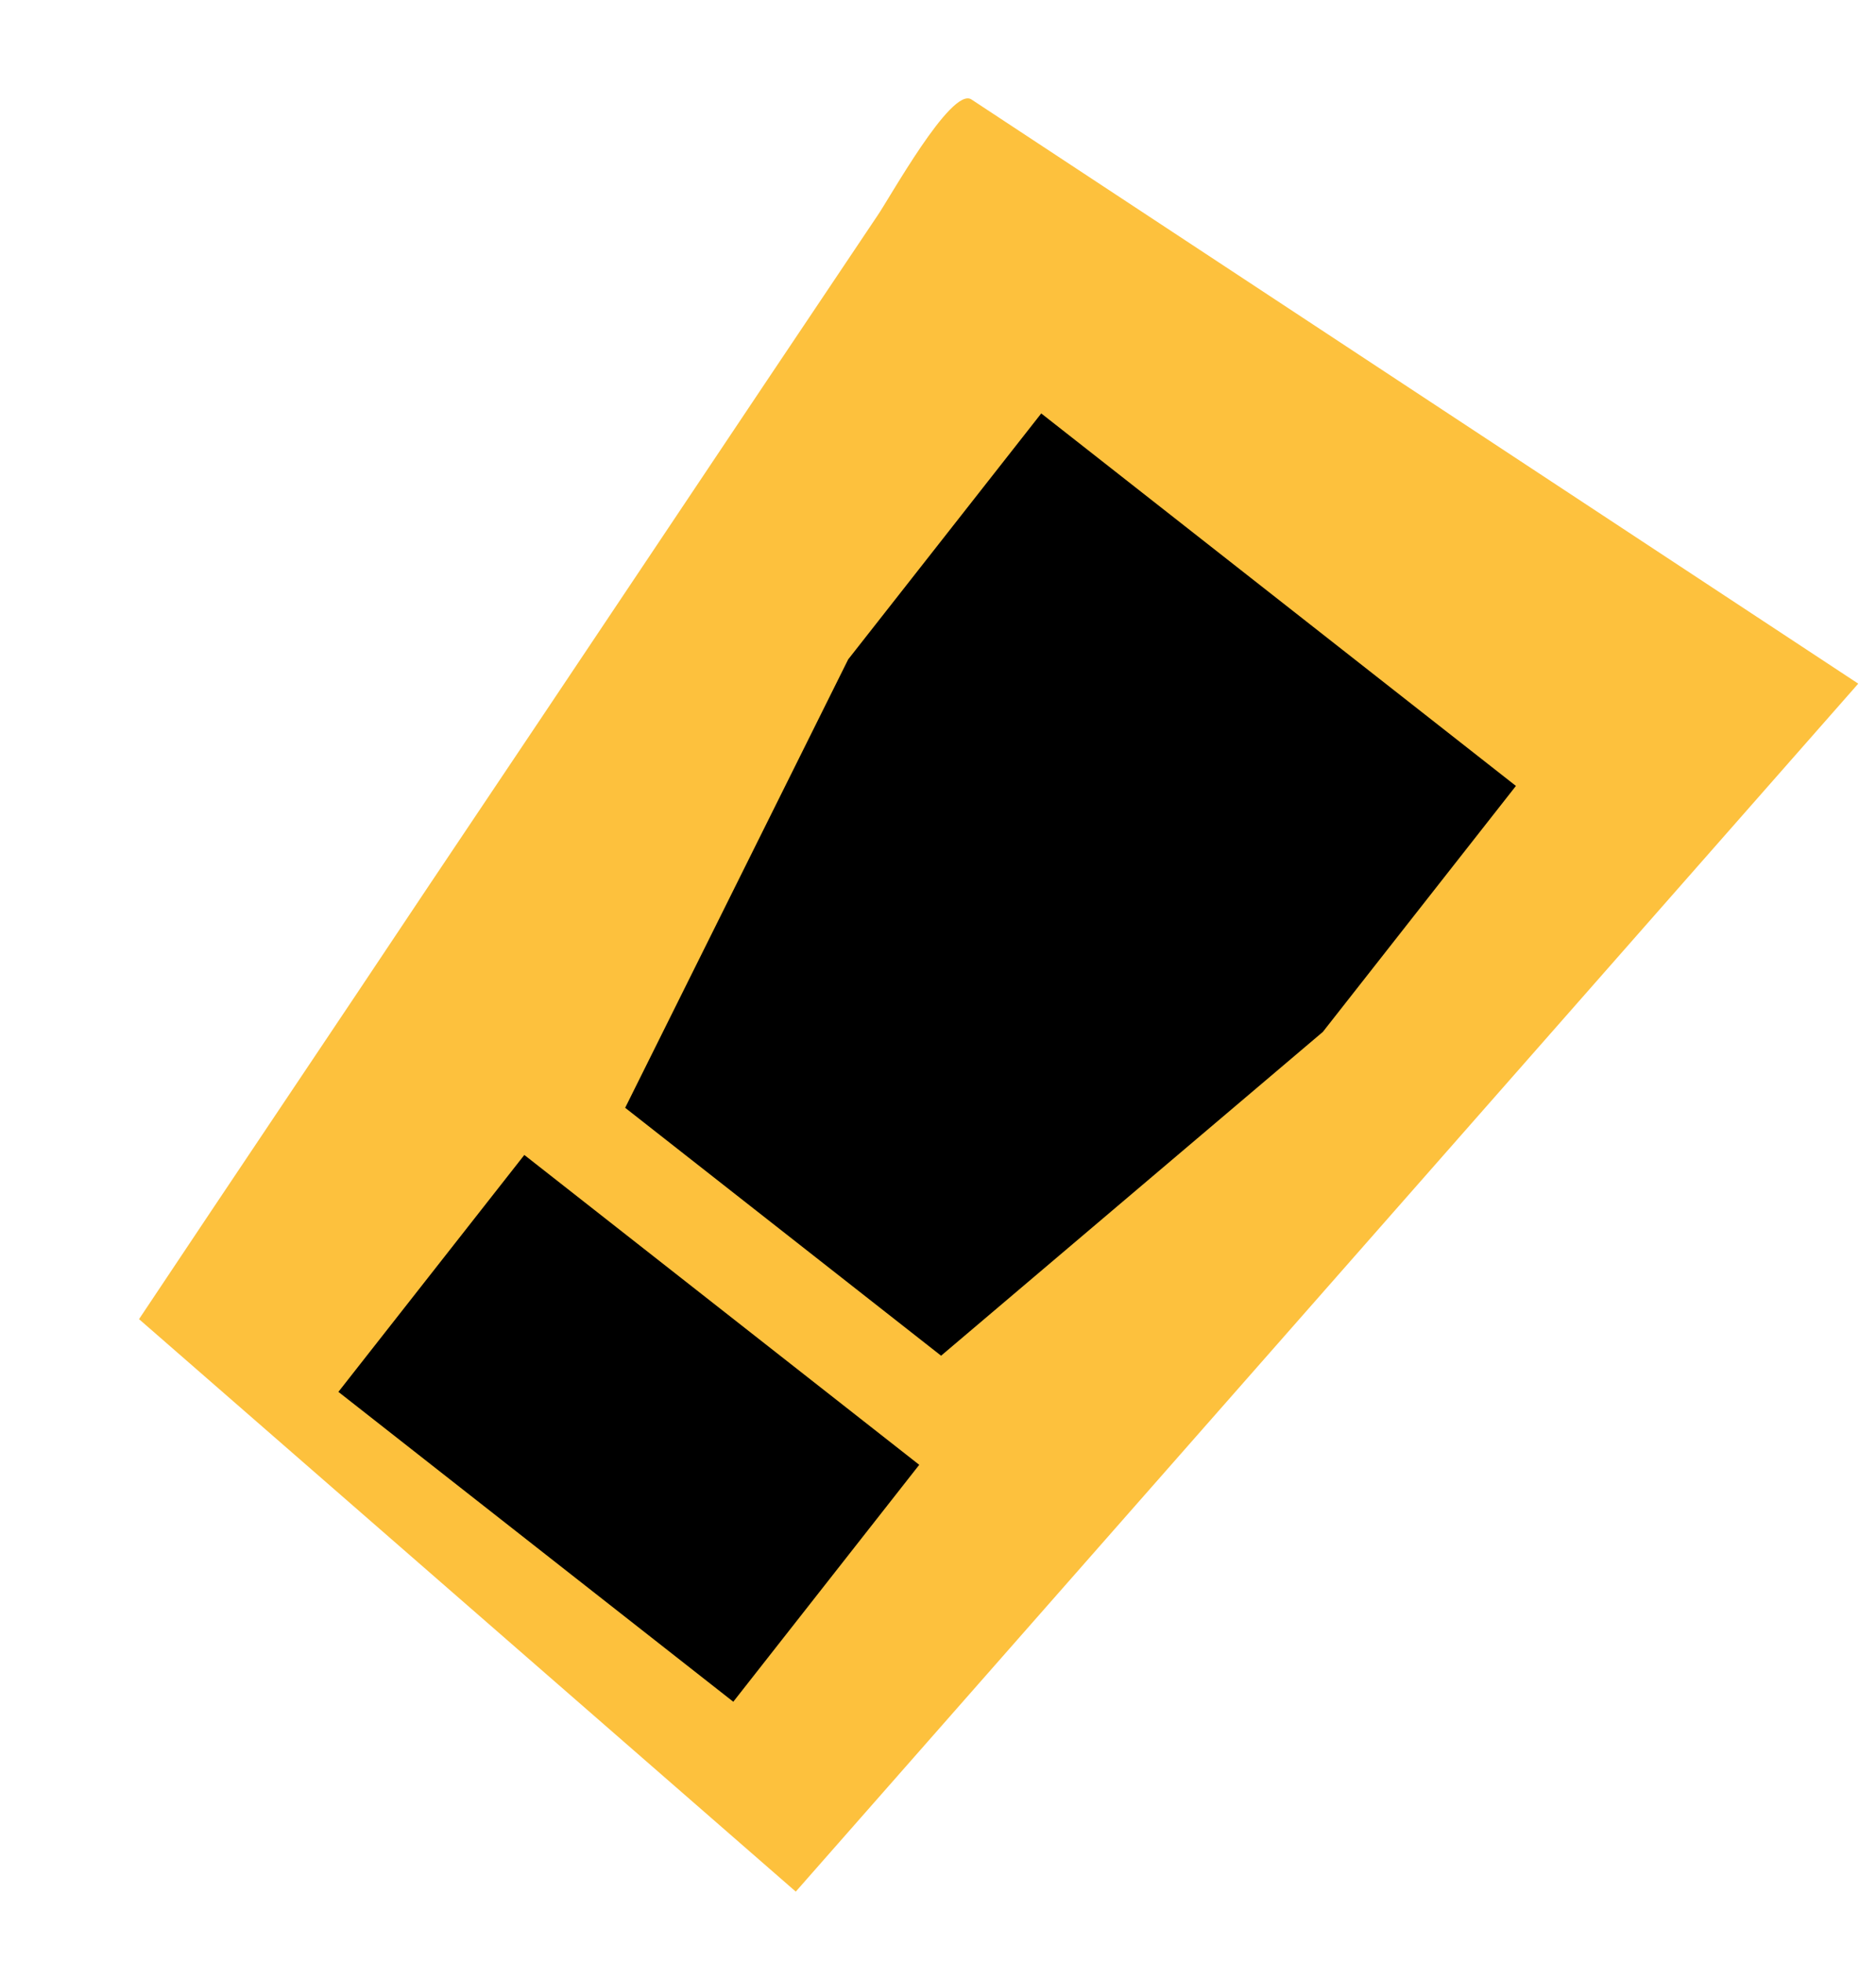
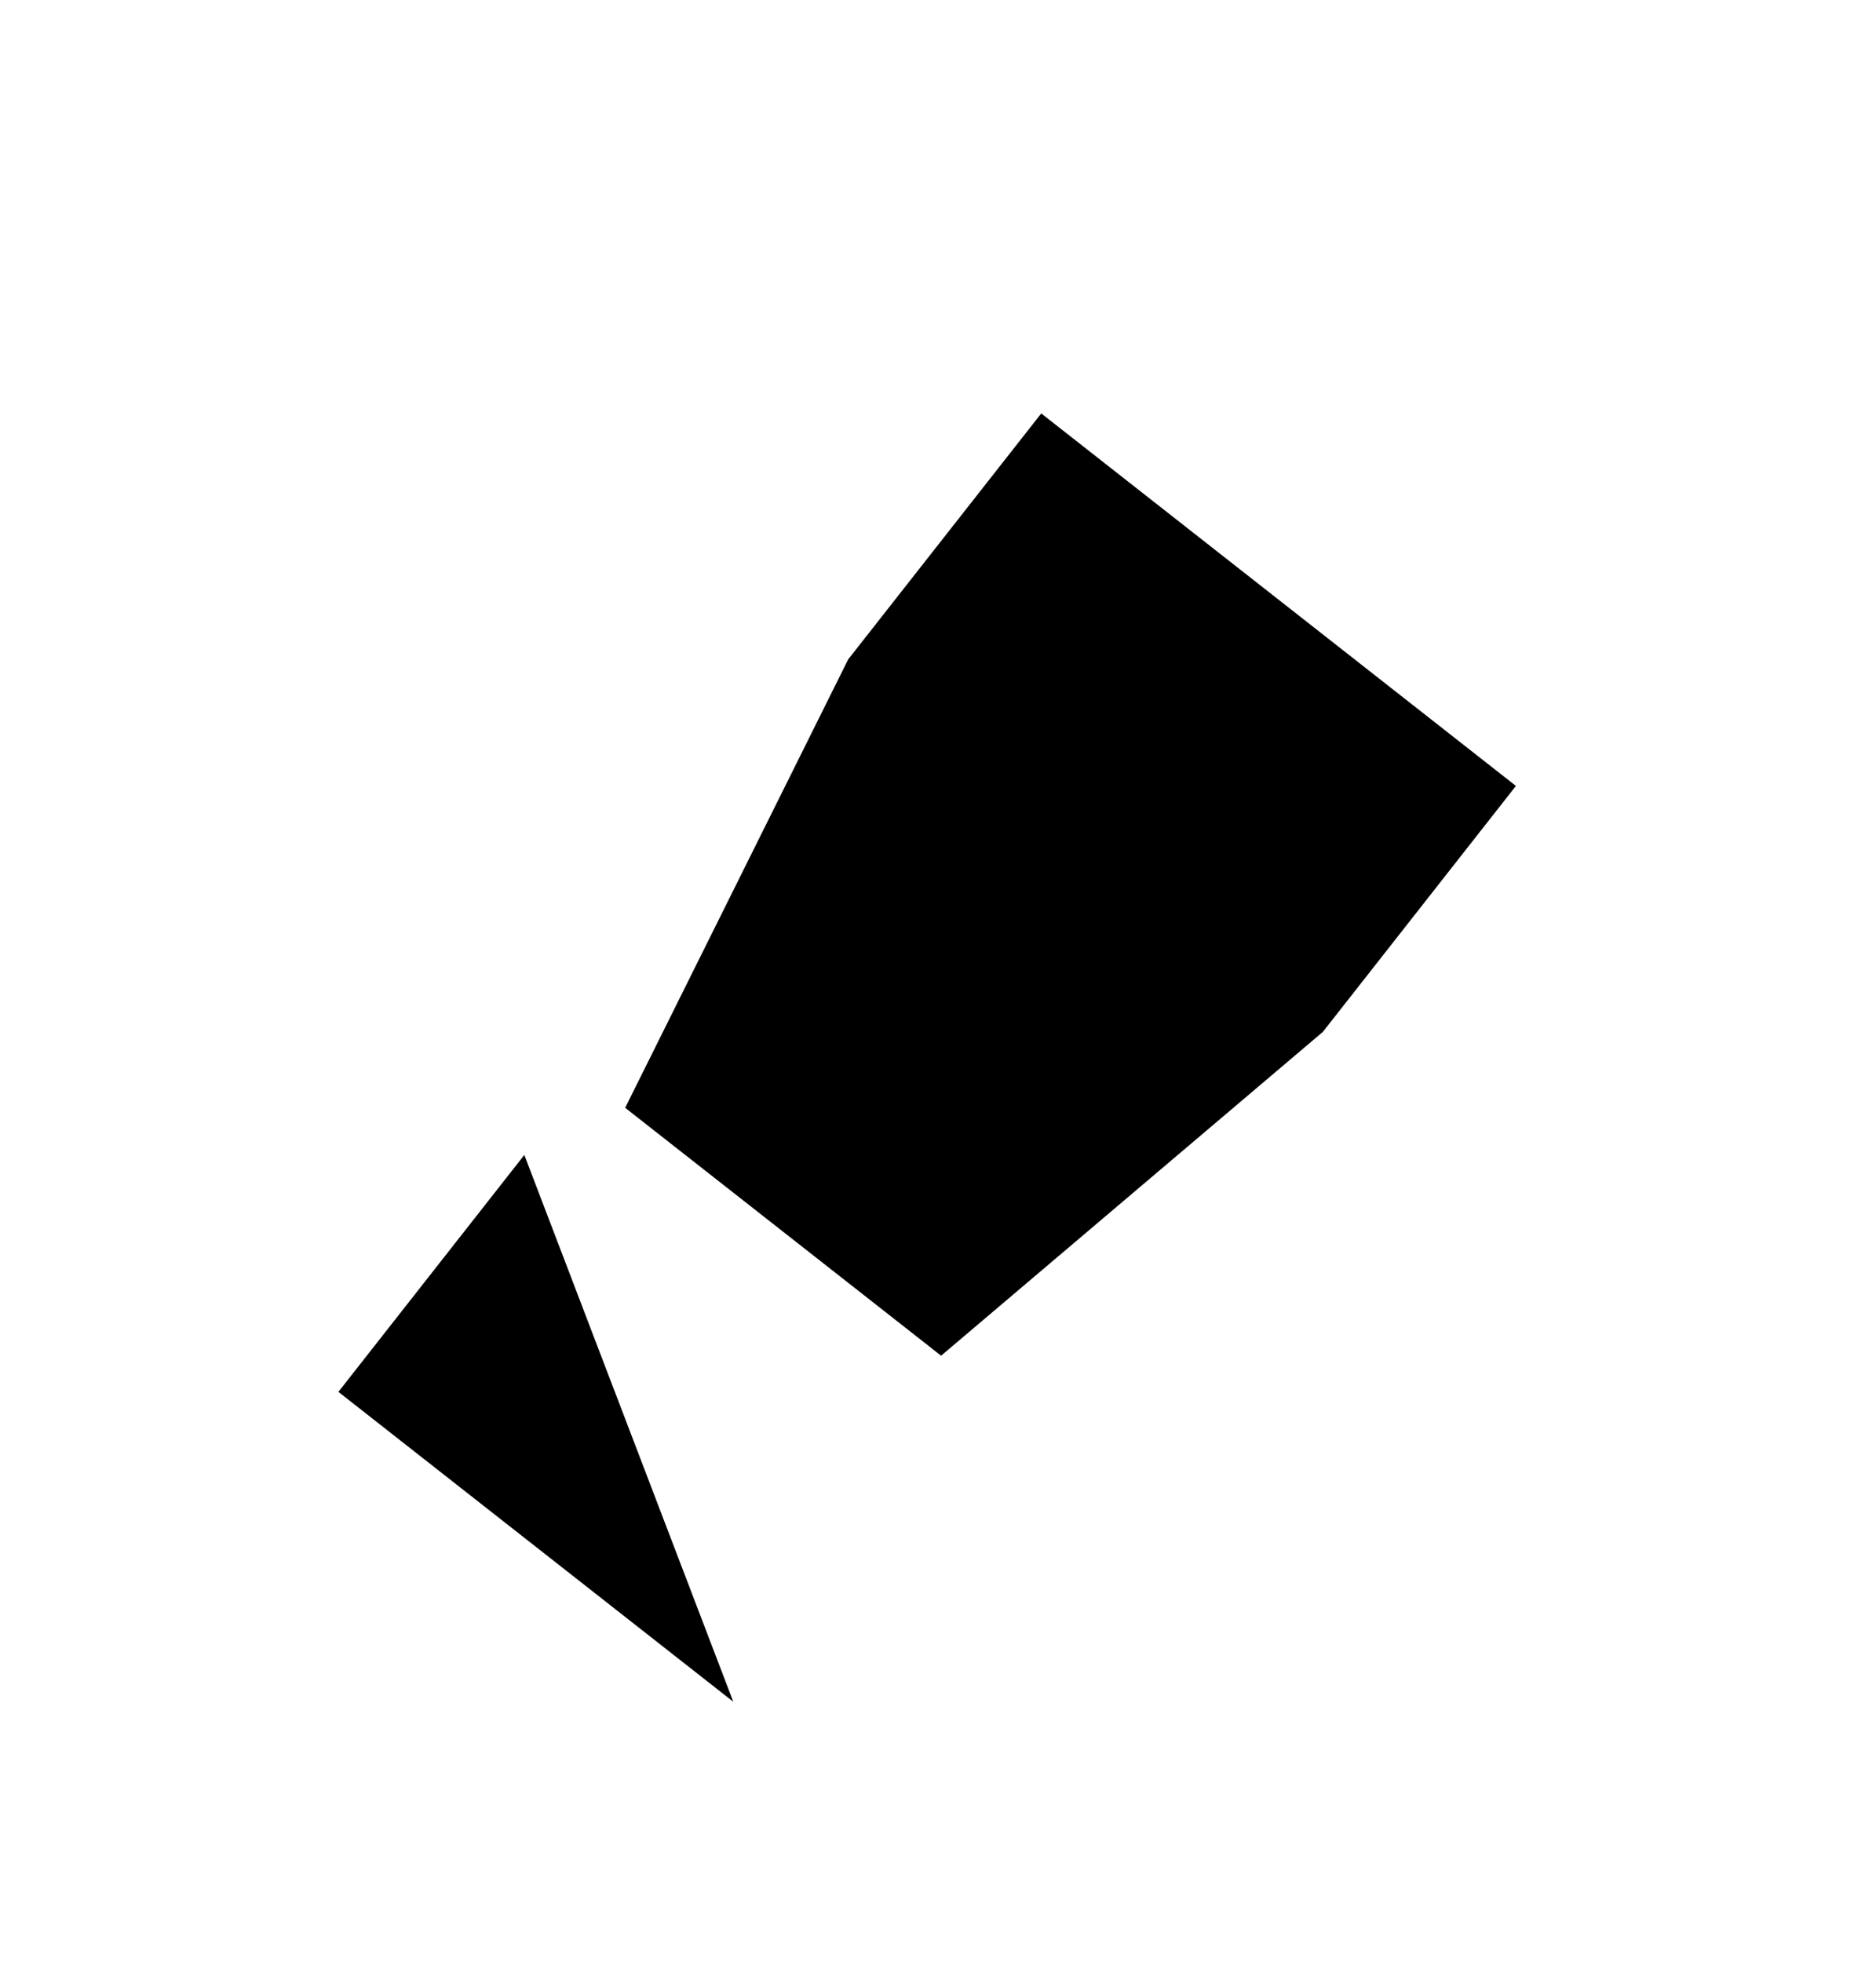
<svg xmlns="http://www.w3.org/2000/svg" width="65" height="68" viewBox="0 0 65 68" fill="none">
-   <path d="M27.572 65.551L4.817 45.713C8.16 40.69 11.532 35.69 14.875 30.667C20.06 22.945 25.195 15.228 30.38 7.506C30.799 6.914 32.958 2.989 33.658 3.446C43.891 10.187 54.123 16.928 64.385 23.691L27.572 65.551Z" fill="#FDC13D" />
-   <path d="M29.388 22.85L36.077 14.327L52.524 27.235L45.835 35.758L32.607 46.98L21.661 38.389L29.388 22.85ZM18.167 40.023L31.85 50.761L25.407 58.971L11.725 48.233L18.167 40.023Z" fill="black" />
+   <path d="M29.388 22.85L36.077 14.327L52.524 27.235L45.835 35.758L32.607 46.98L21.661 38.389L29.388 22.85ZM18.167 40.023L25.407 58.971L11.725 48.233L18.167 40.023Z" fill="black" />
</svg>